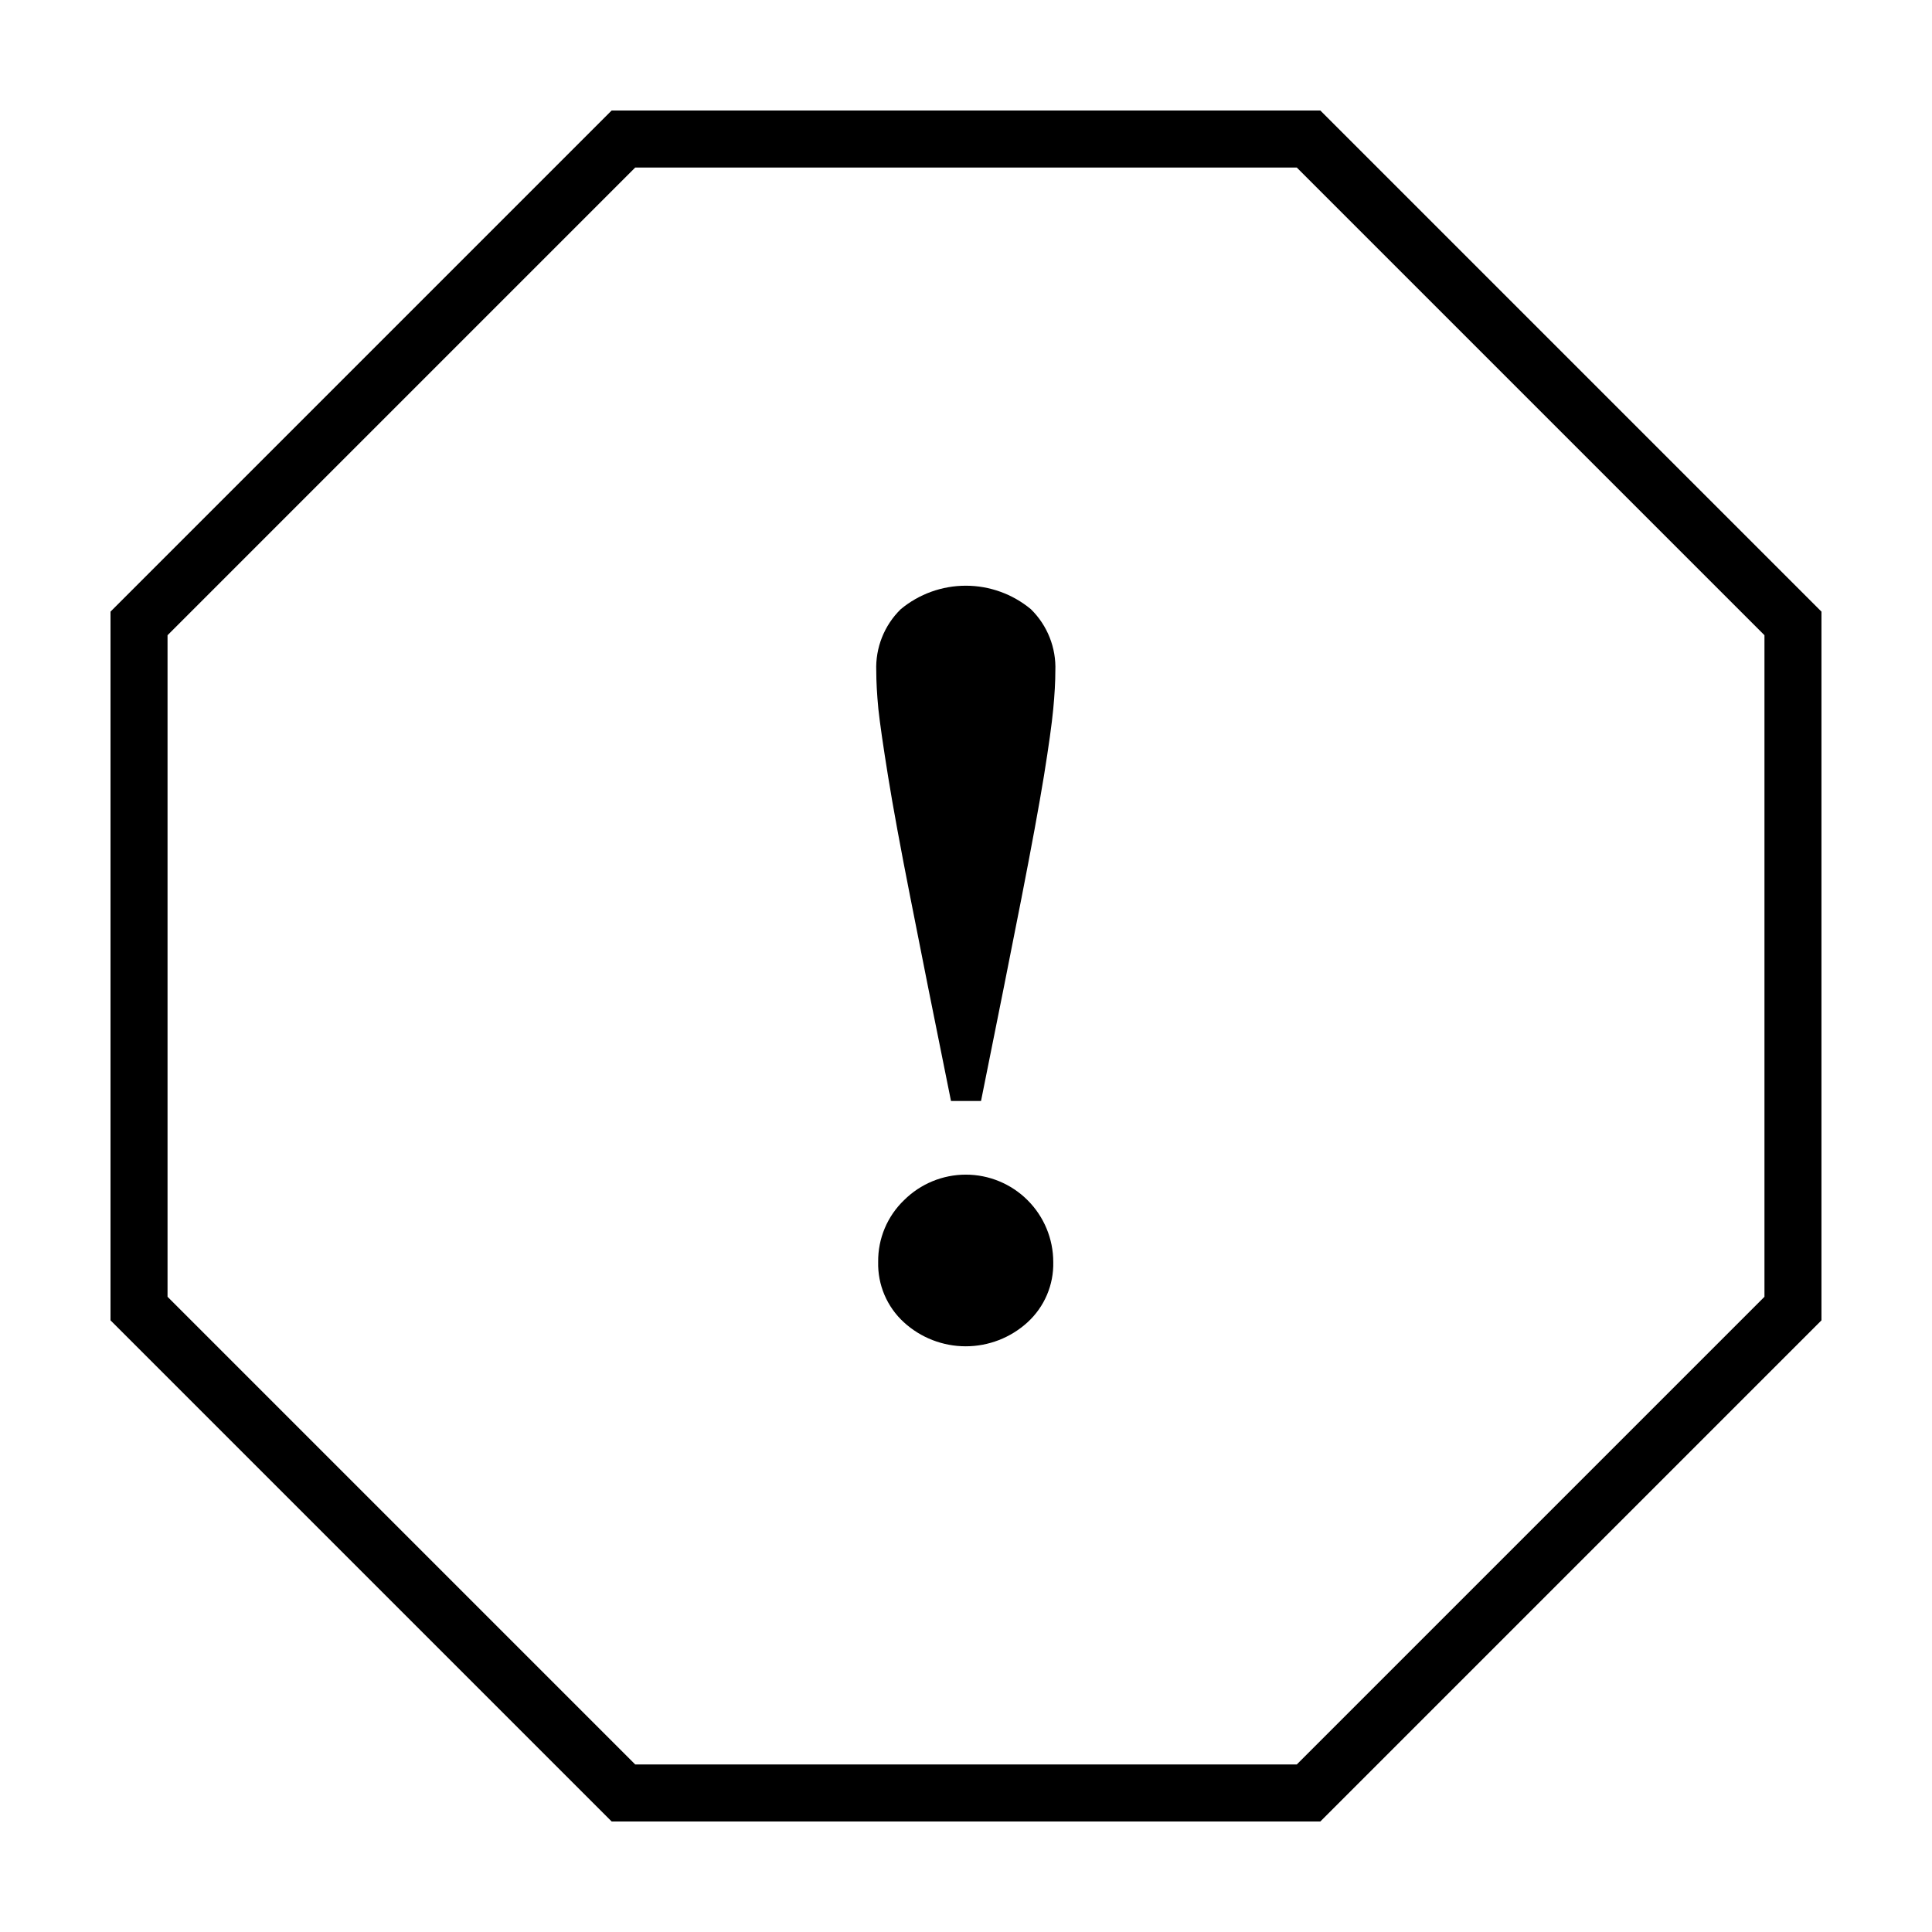
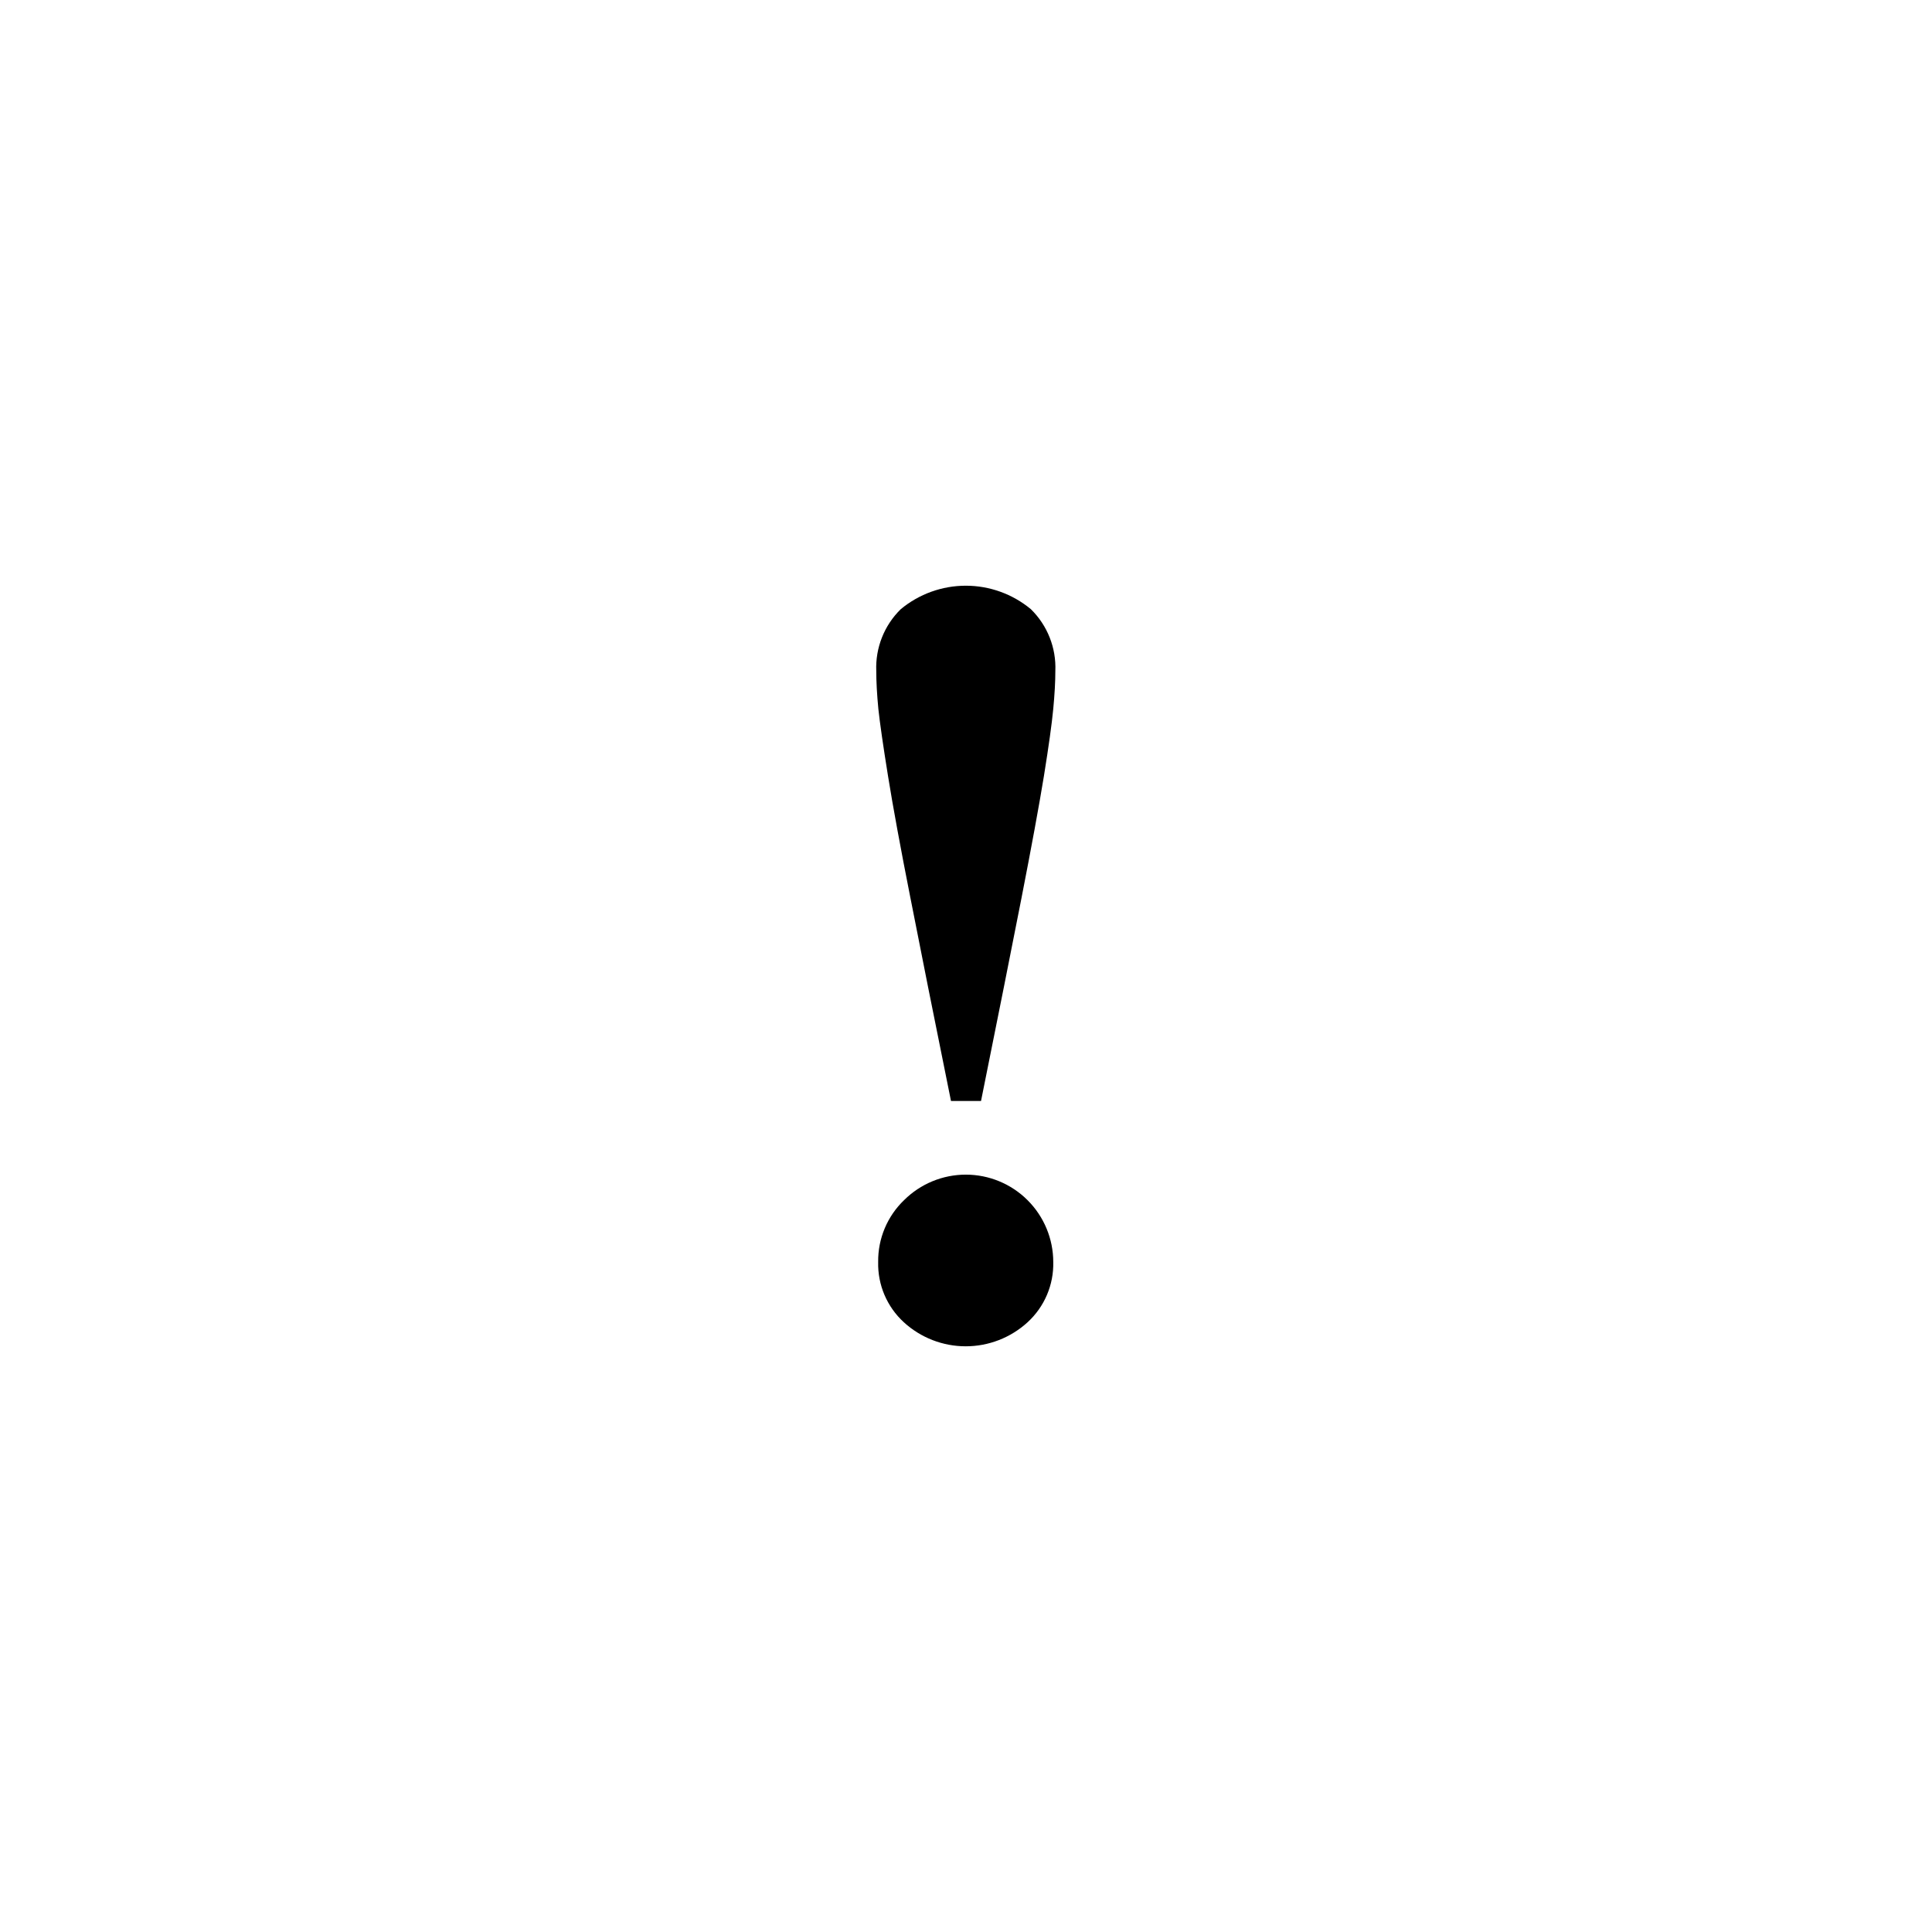
<svg xmlns="http://www.w3.org/2000/svg" fill="#000000" width="800px" height="800px" version="1.1" viewBox="144 144 512 512">
  <g>
-     <path d="m487.66 188.4 123.94 123.94v175.32l-123.94 123.94h-175.32l-123.94-123.94v-175.32l123.94-123.94h175.32m6.246-15.113h-187.82l-132.8 132.8v187.82l132.8 132.8h187.82l132.8-132.8v-187.82l-132.8-132.8z" />
    <path d="m385.29 382.06c-2.652-13.434-4.637-24.215-5.945-32.344s-2.168-14.074-2.57-17.836c-0.371-3.863-0.555-7.223-0.555-10.078v0.004c-0.25-6.133 2.109-12.086 6.5-16.375 4.844-4.016 10.938-6.211 17.23-6.211 6.289 0 12.383 2.195 17.23 6.211 4.387 4.289 6.75 10.242 6.496 16.375 0 2.82-0.184 6.18-0.555 10.078-0.367 3.894-1.191 9.805-2.465 17.73-1.309 7.992-3.293 18.773-5.945 32.344-2.656 13.57-6.231 31.508-10.73 53.809h-7.961c-4.5-22.234-8.078-40.137-10.73-53.707zm-1.715 80.004c4.348-4.336 10.238-6.773 16.379-6.773s12.031 2.441 16.375 6.781c4.344 4.34 6.789 10.227 6.797 16.367 0.145 6.055-2.336 11.879-6.805 15.973-4.477 4.098-10.328 6.371-16.398 6.371s-11.922-2.273-16.398-6.371c-4.469-4.094-6.949-9.918-6.801-15.973-0.078-6.195 2.422-12.145 6.902-16.426z" />
  </g>
</svg>